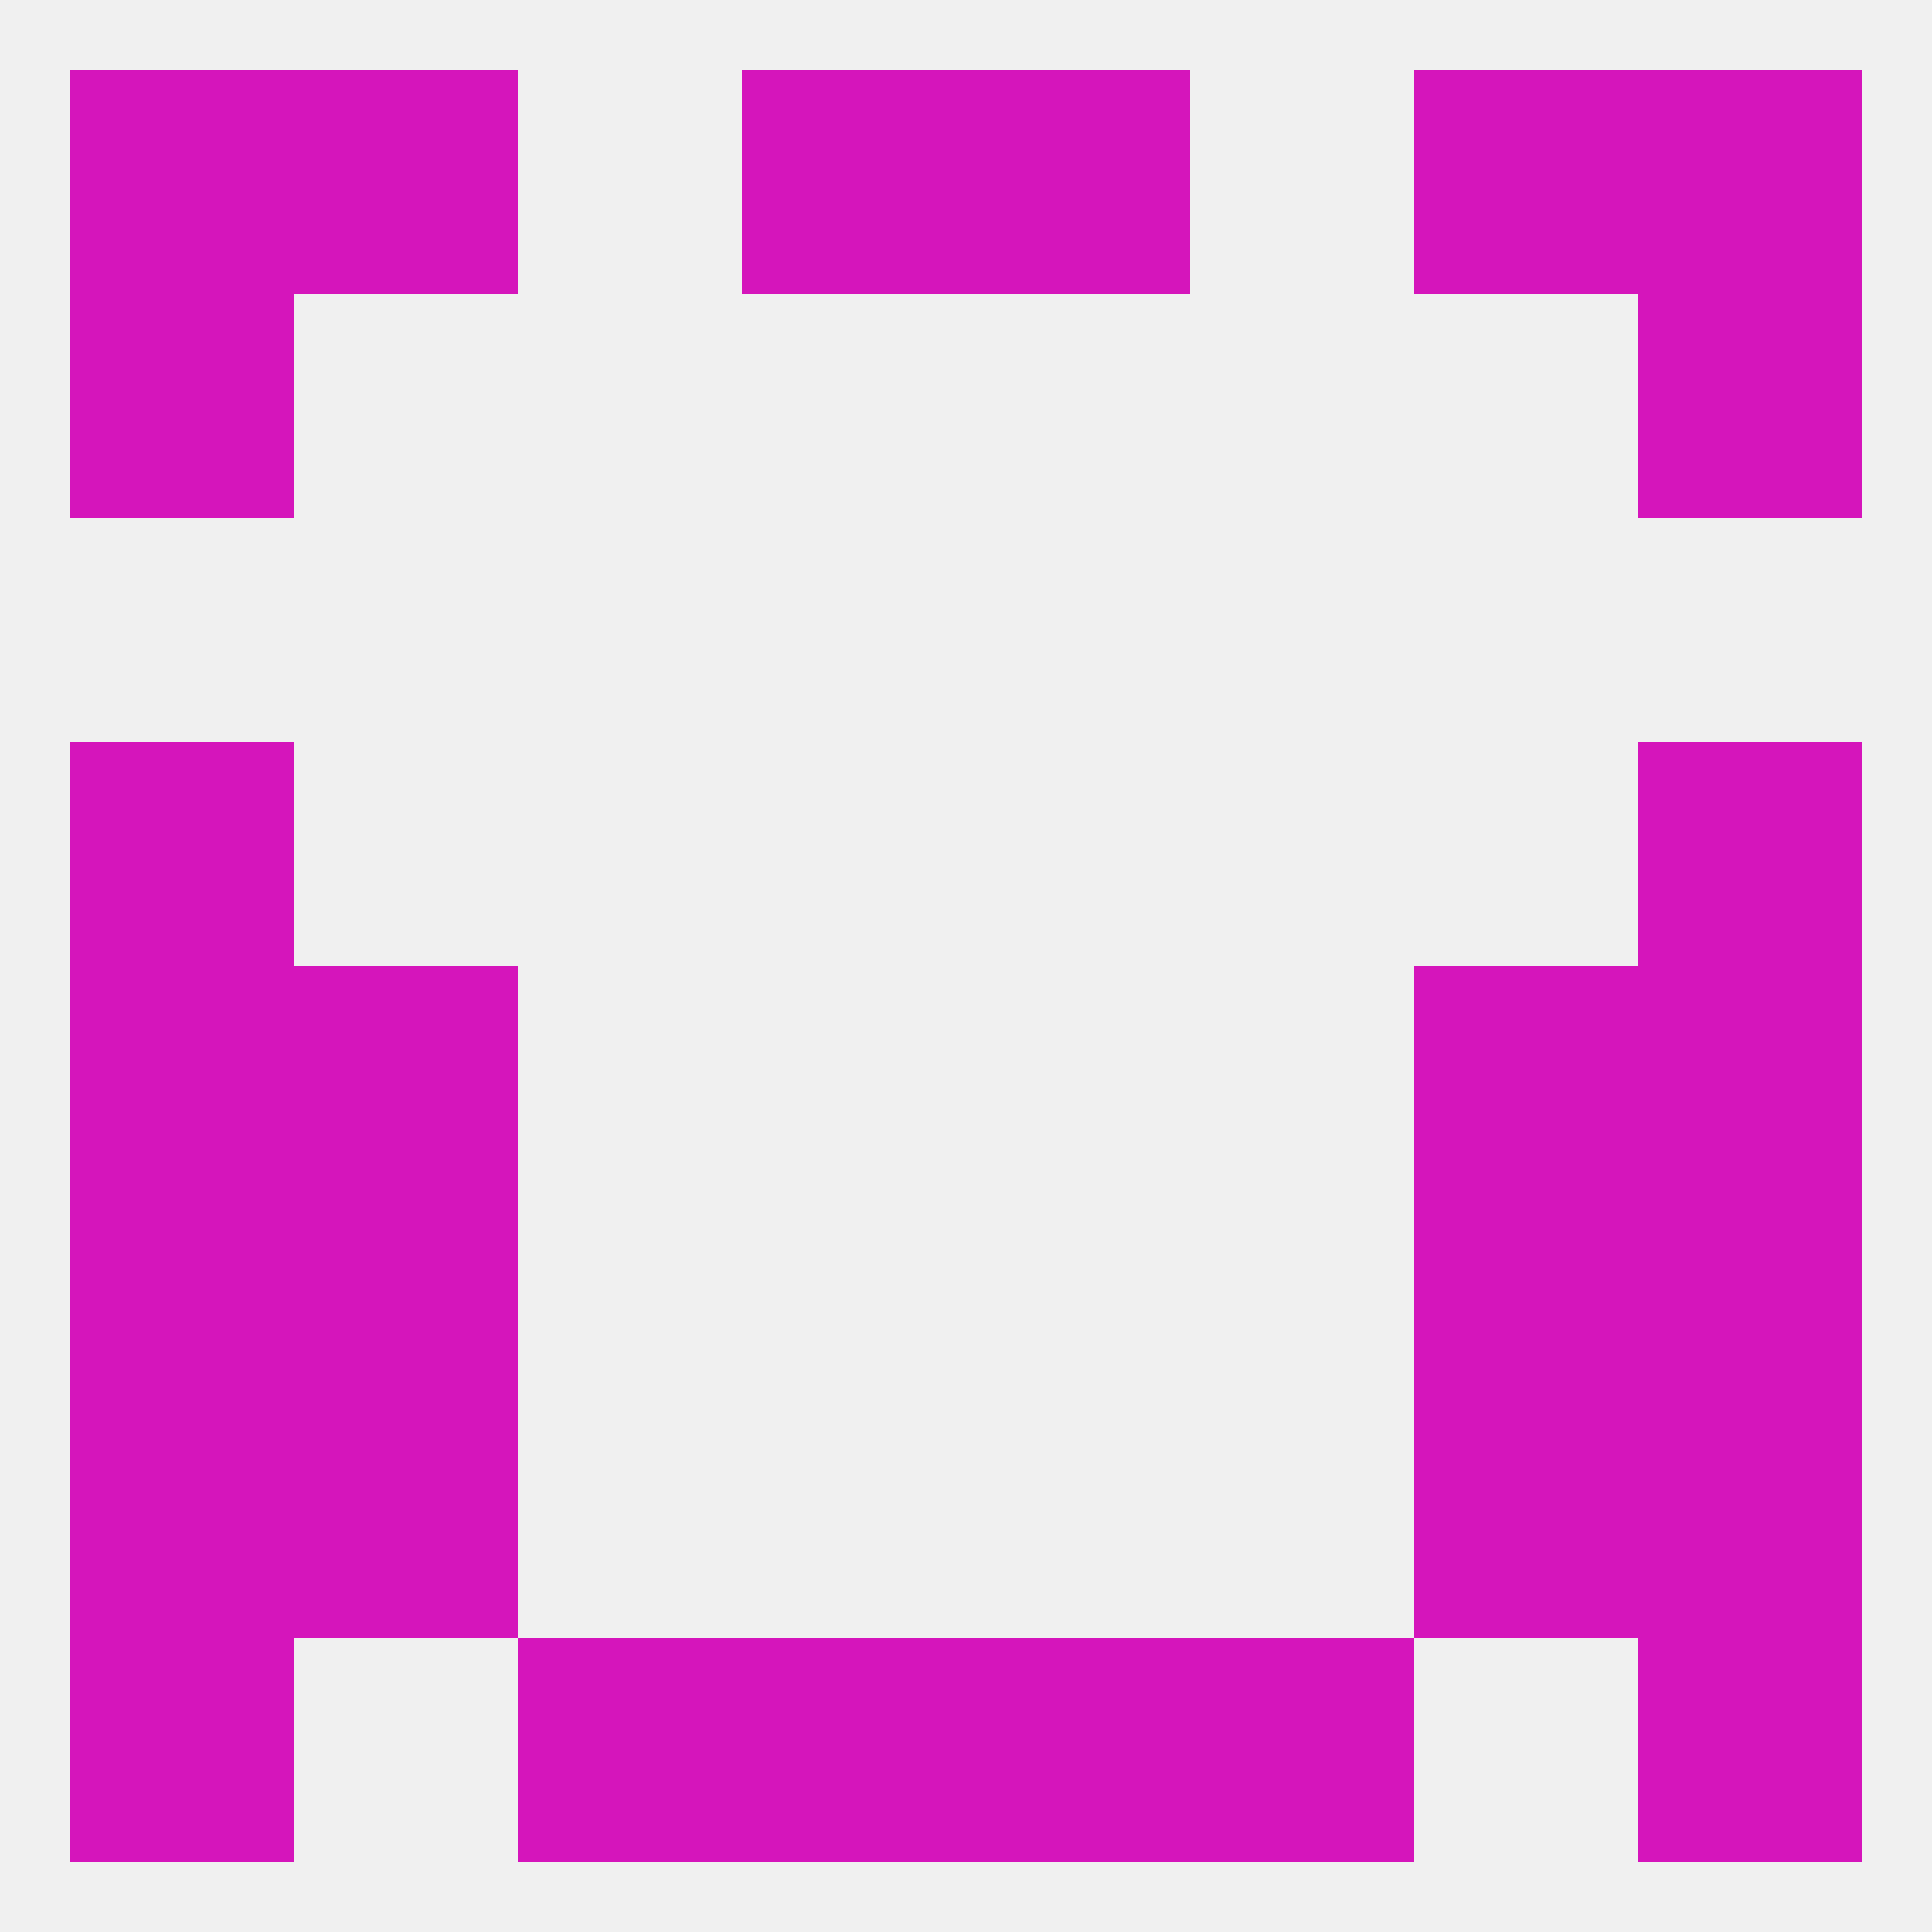
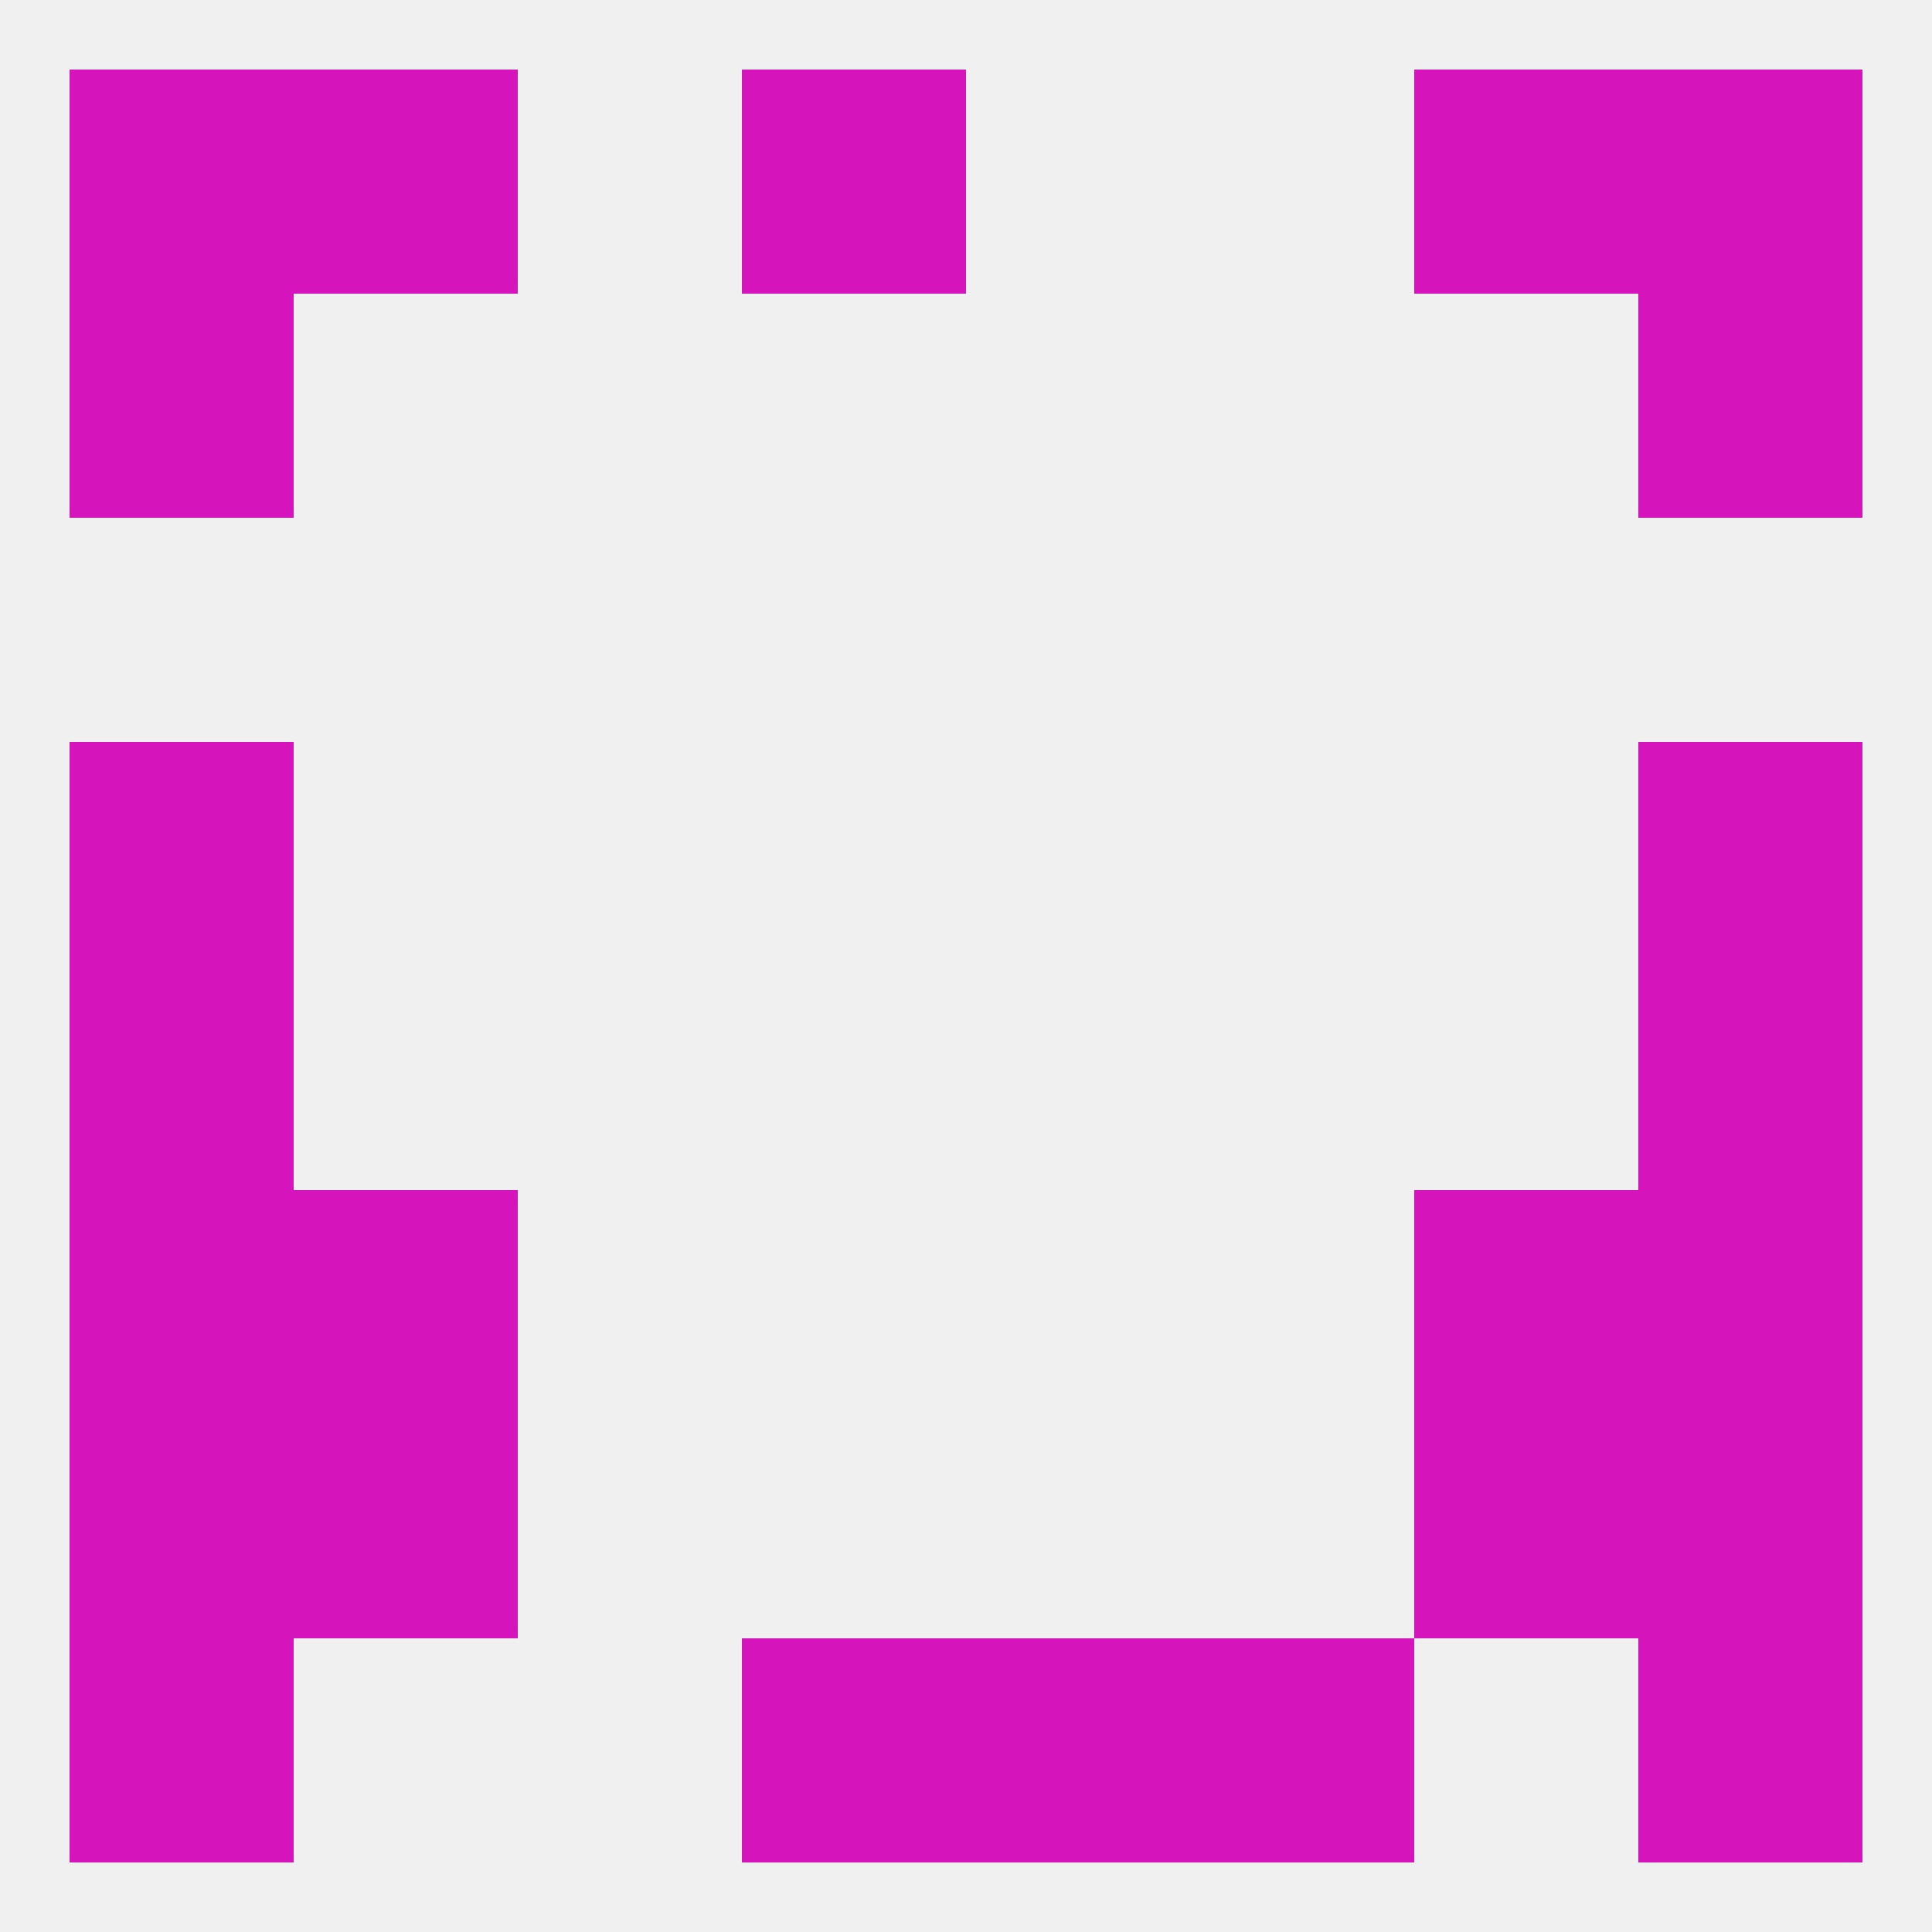
<svg xmlns="http://www.w3.org/2000/svg" version="1.1" baseprofile="full" width="250" height="250" viewBox="0 0 250 250">
  <rect width="100%" height="100%" fill="rgba(240,240,240,255)" />
  <rect x="9" y="125" width="29" height="29" fill="rgba(213,21,187,255)" />
  <rect x="212" y="125" width="29" height="29" fill="rgba(213,21,187,255)" />
-   <rect x="38" y="125" width="29" height="29" fill="rgba(213,21,187,255)" />
-   <rect x="183" y="125" width="29" height="29" fill="rgba(213,21,187,255)" />
  <rect x="9" y="96" width="29" height="29" fill="rgba(213,21,187,255)" />
  <rect x="212" y="96" width="29" height="29" fill="rgba(213,21,187,255)" />
  <rect x="9" y="38" width="29" height="29" fill="rgba(213,21,187,255)" />
  <rect x="212" y="38" width="29" height="29" fill="rgba(213,21,187,255)" />
  <rect x="38" y="9" width="29" height="29" fill="rgba(213,21,187,255)" />
  <rect x="183" y="9" width="29" height="29" fill="rgba(213,21,187,255)" />
  <rect x="9" y="9" width="29" height="29" fill="rgba(213,21,187,255)" />
  <rect x="212" y="9" width="29" height="29" fill="rgba(213,21,187,255)" />
  <rect x="96" y="9" width="29" height="29" fill="rgba(213,21,187,255)" />
-   <rect x="125" y="9" width="29" height="29" fill="rgba(213,21,187,255)" />
  <rect x="9" y="212" width="29" height="29" fill="rgba(213,21,187,255)" />
  <rect x="212" y="212" width="29" height="29" fill="rgba(213,21,187,255)" />
  <rect x="96" y="212" width="29" height="29" fill="rgba(213,21,187,255)" />
  <rect x="125" y="212" width="29" height="29" fill="rgba(213,21,187,255)" />
-   <rect x="67" y="212" width="29" height="29" fill="rgba(213,21,187,255)" />
  <rect x="154" y="212" width="29" height="29" fill="rgba(213,21,187,255)" />
  <rect x="9" y="183" width="29" height="29" fill="rgba(213,21,187,255)" />
  <rect x="212" y="183" width="29" height="29" fill="rgba(213,21,187,255)" />
  <rect x="38" y="183" width="29" height="29" fill="rgba(213,21,187,255)" />
  <rect x="183" y="183" width="29" height="29" fill="rgba(213,21,187,255)" />
  <rect x="9" y="154" width="29" height="29" fill="rgba(213,21,187,255)" />
  <rect x="212" y="154" width="29" height="29" fill="rgba(213,21,187,255)" />
  <rect x="38" y="154" width="29" height="29" fill="rgba(213,21,187,255)" />
  <rect x="183" y="154" width="29" height="29" fill="rgba(213,21,187,255)" />
</svg>